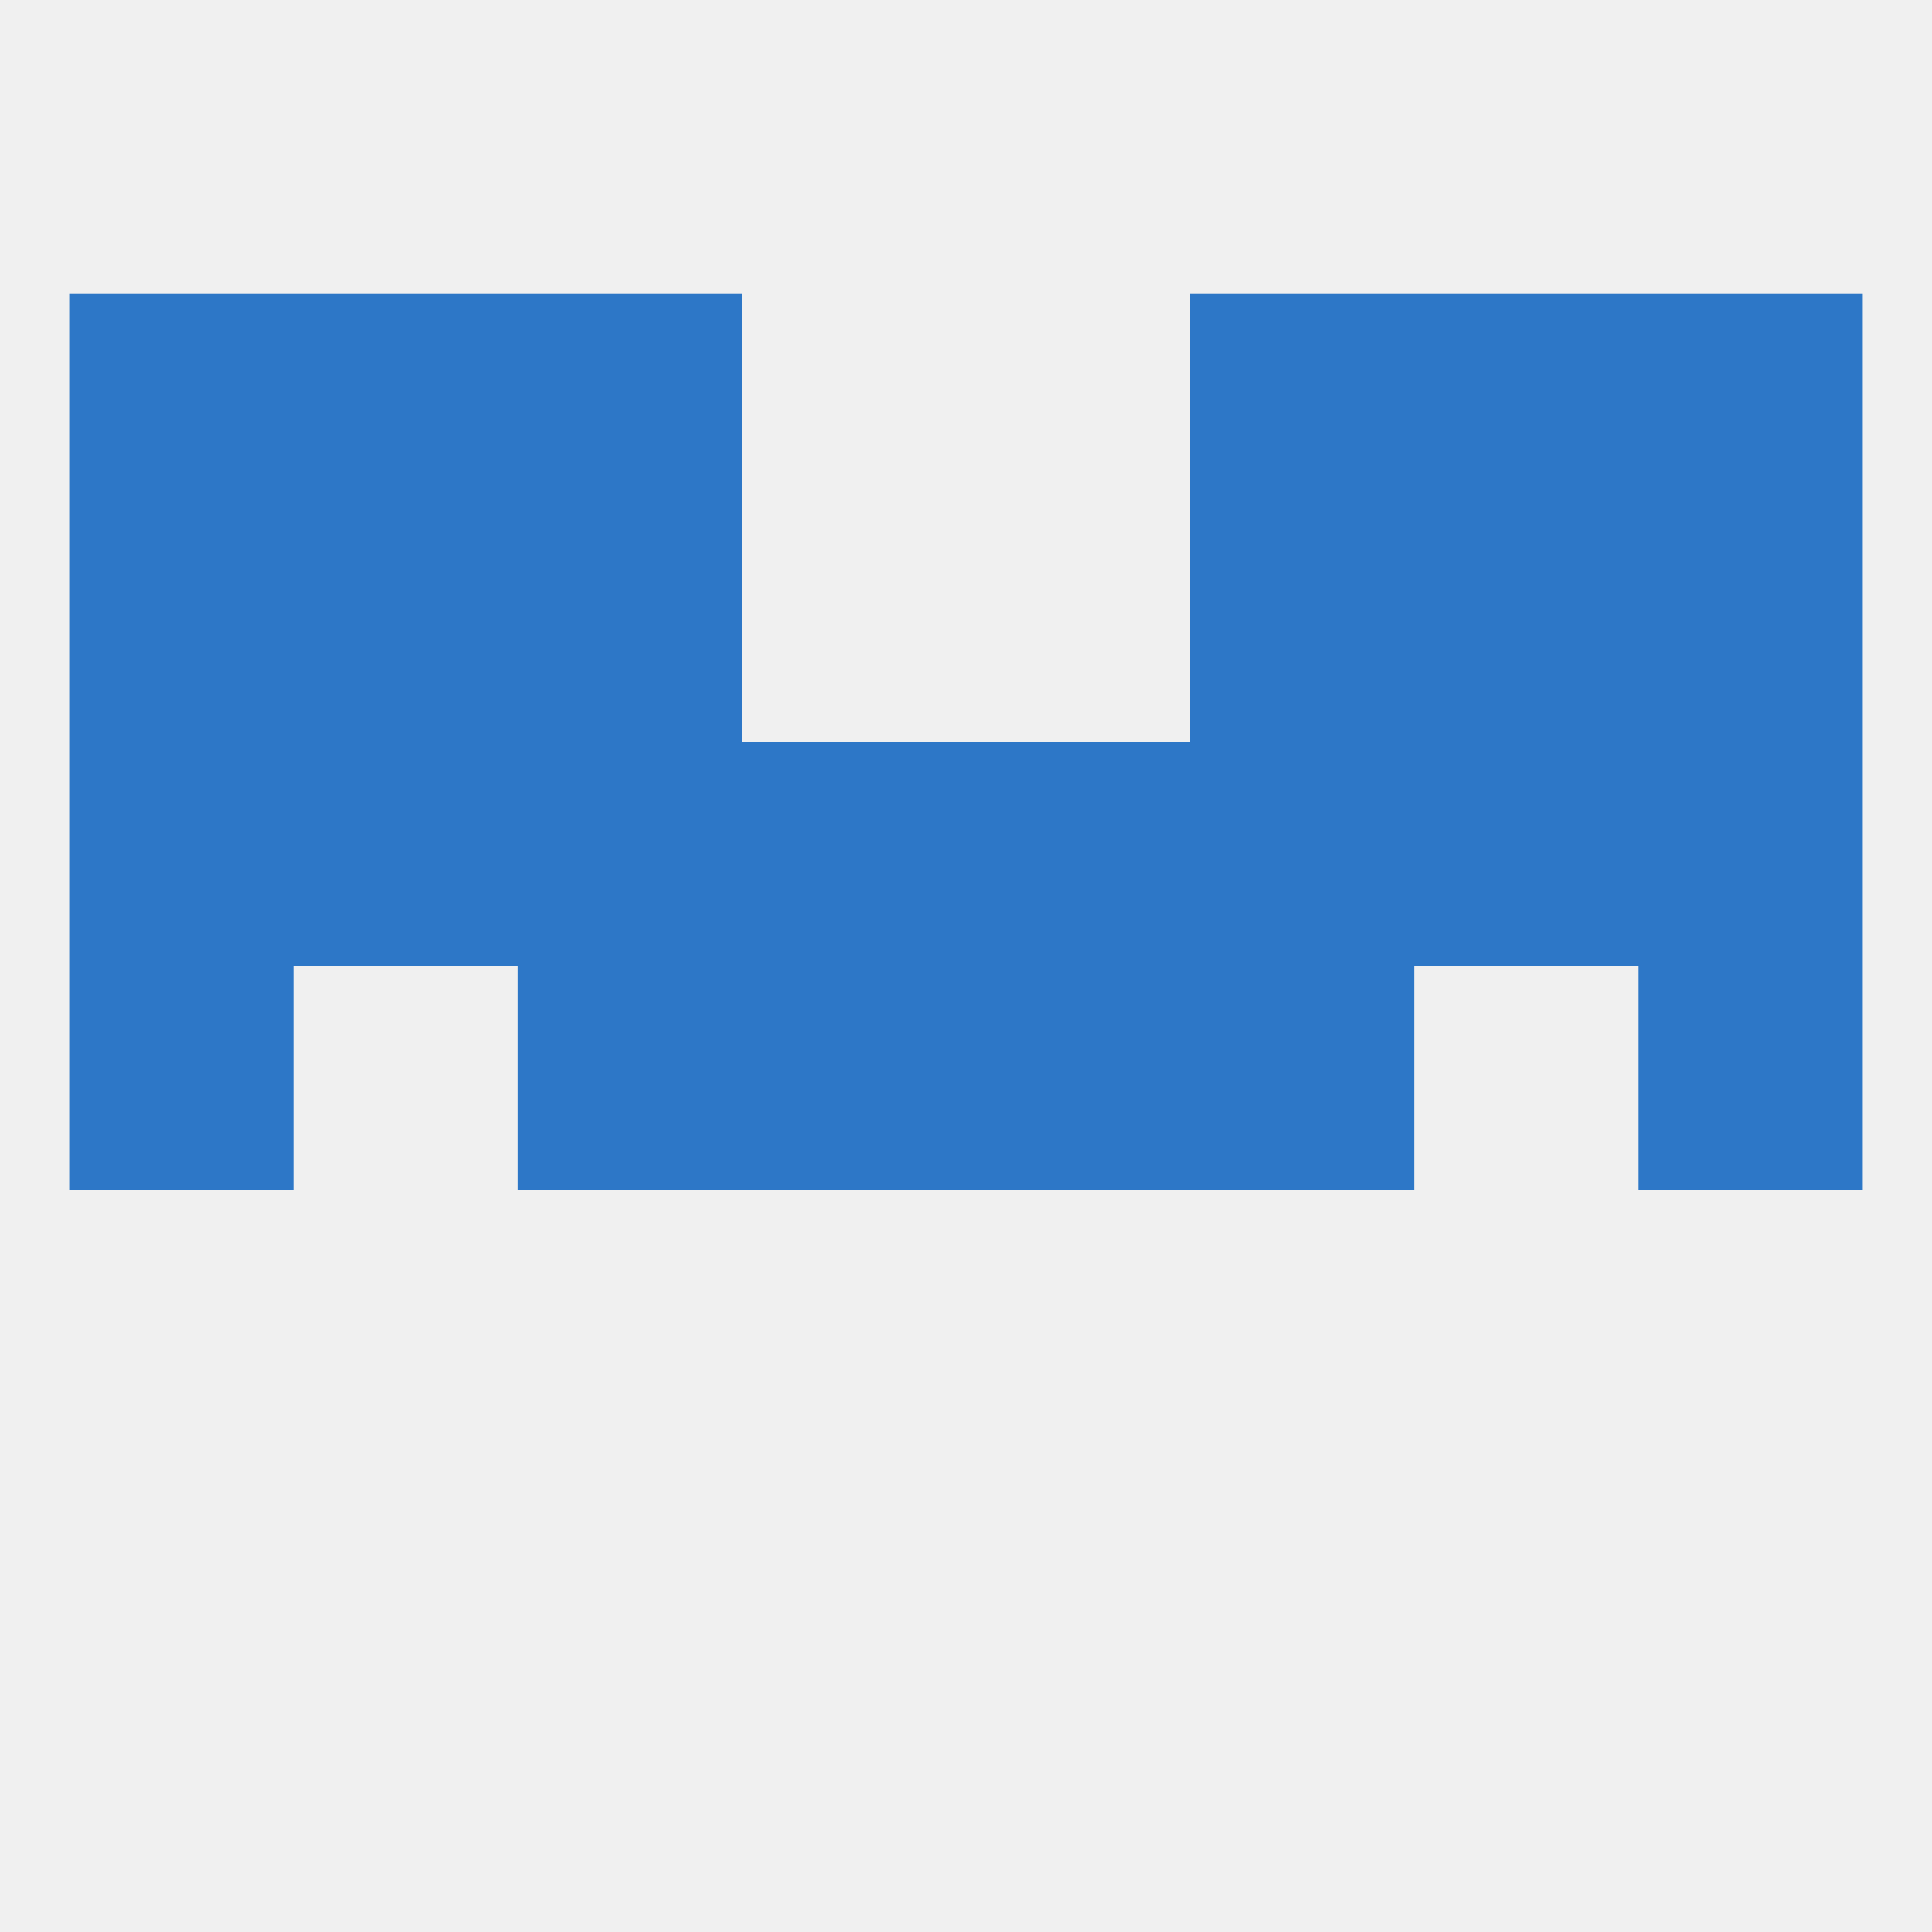
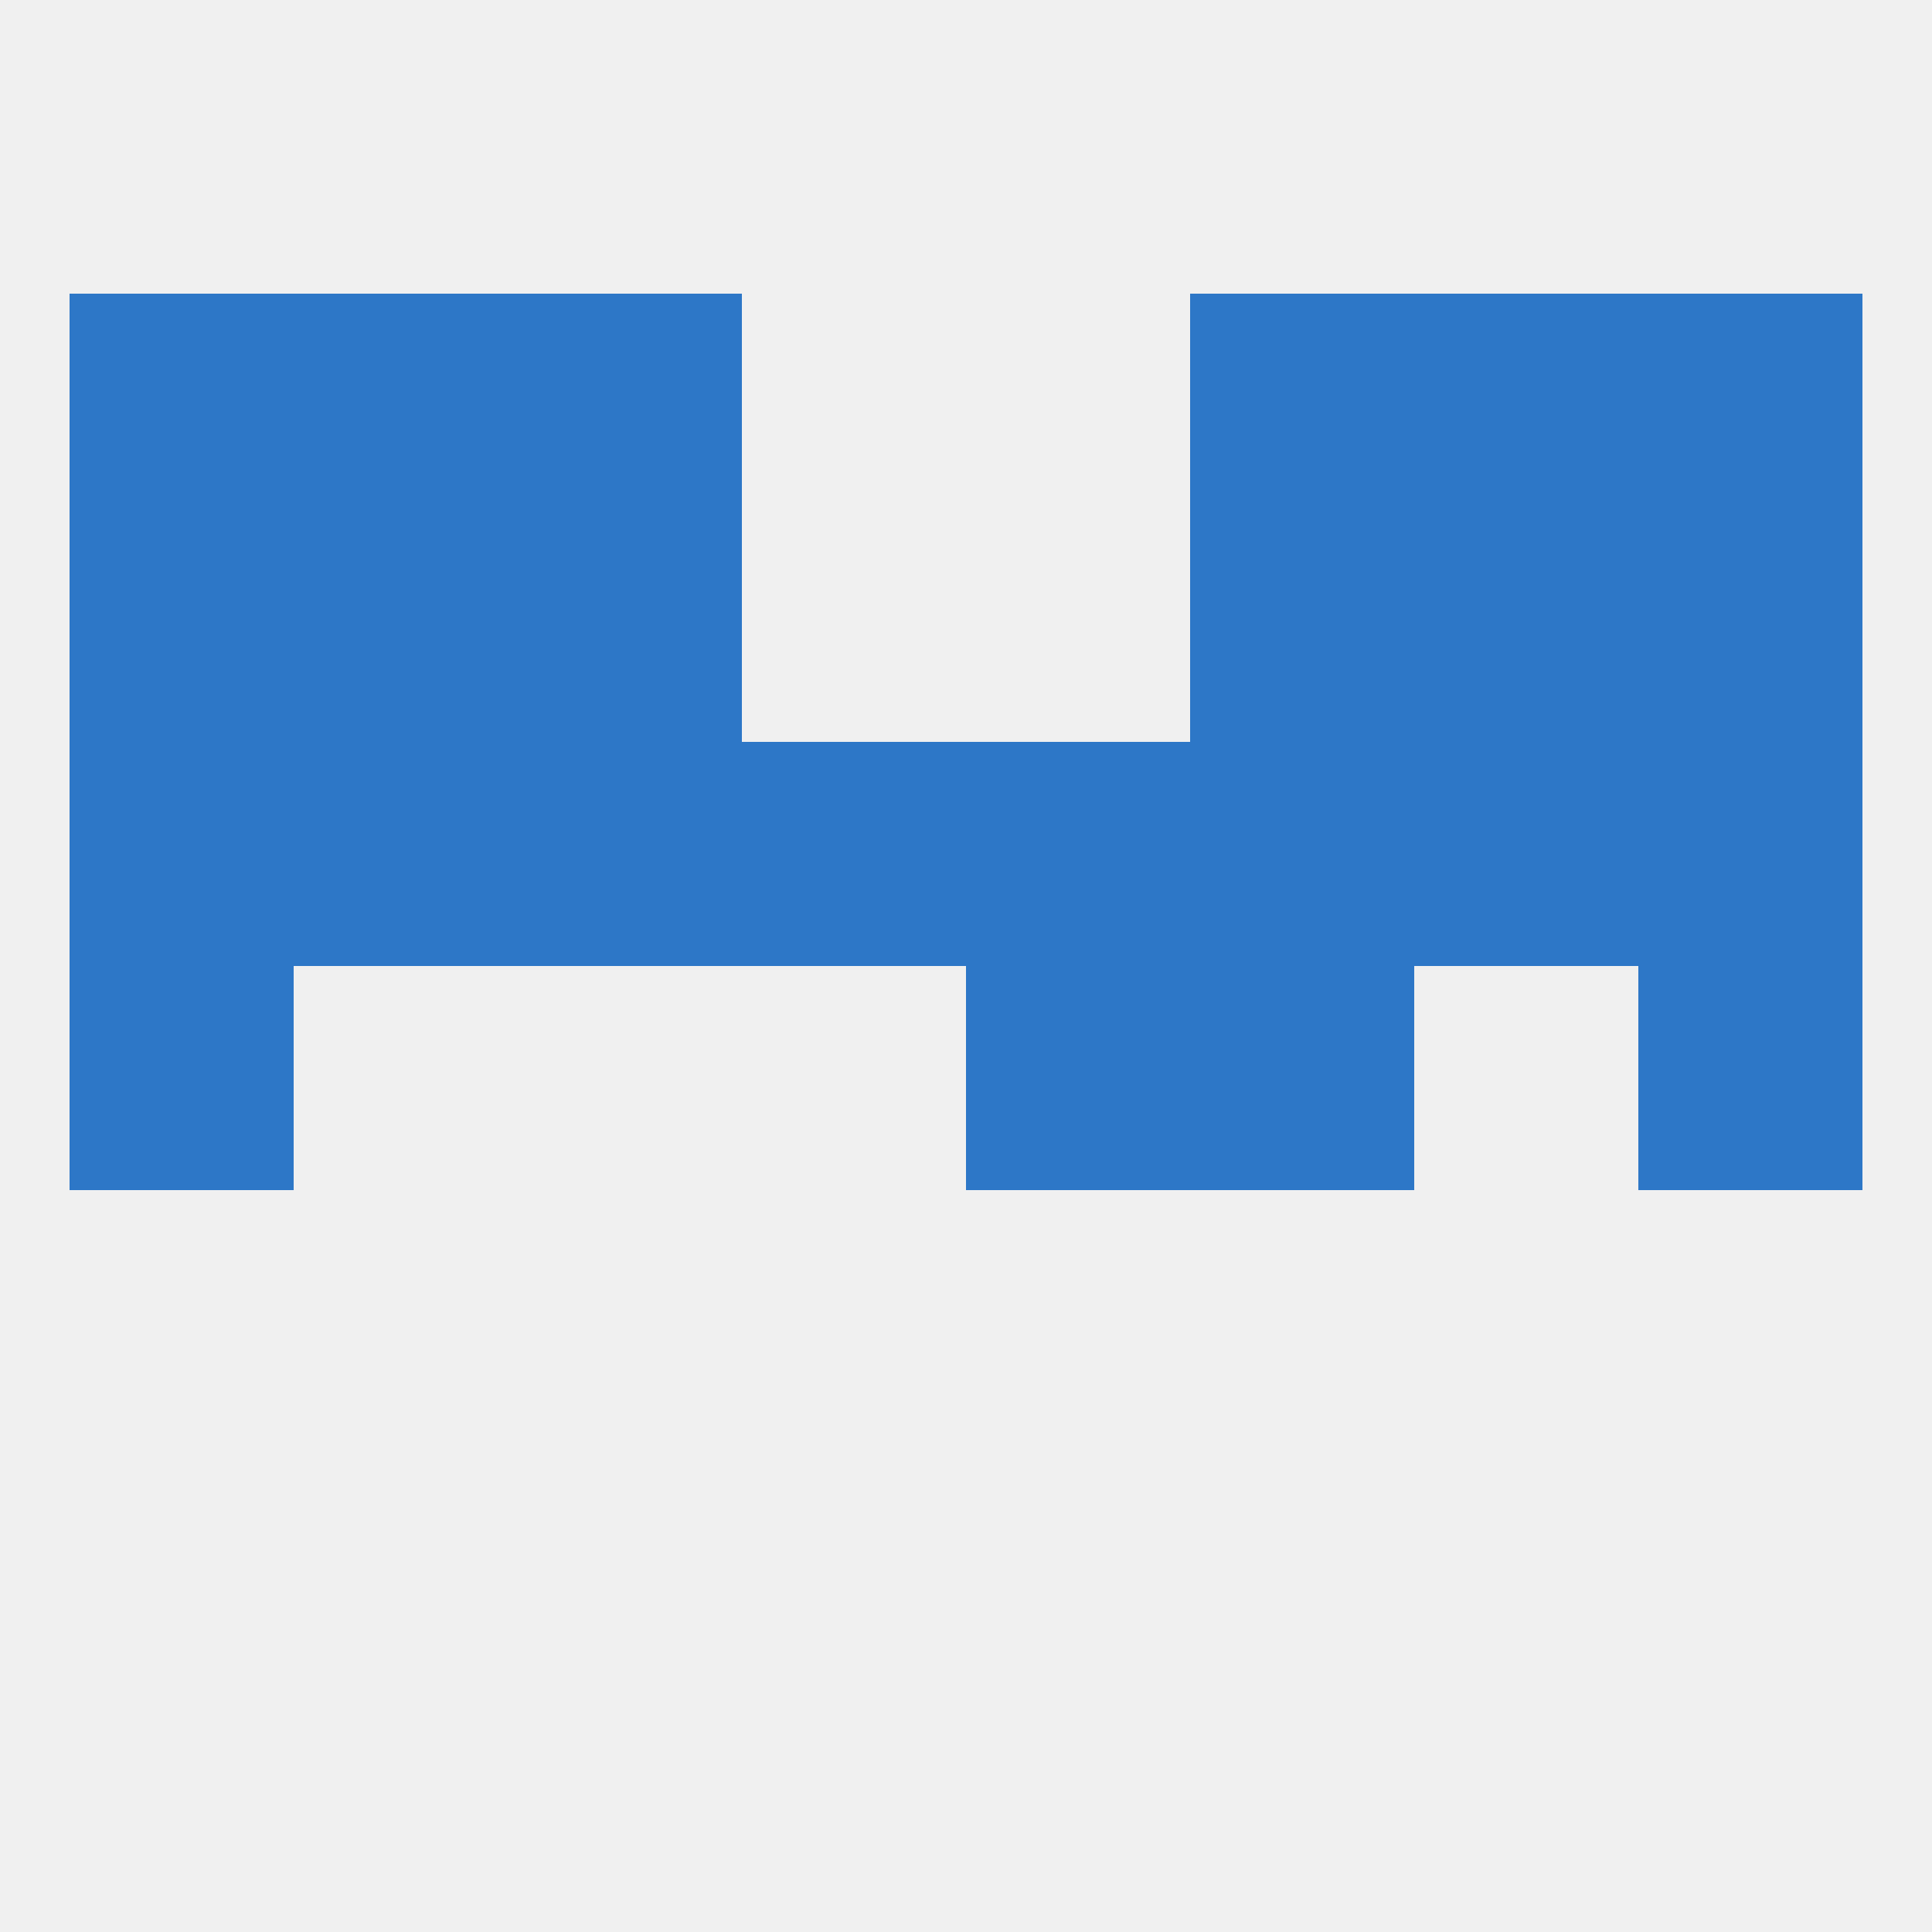
<svg xmlns="http://www.w3.org/2000/svg" version="1.1" baseprofile="full" width="250" height="250" viewBox="0 0 250 250">
  <rect width="100%" height="100%" fill="rgba(240,240,240,255)" />
  <rect x="67" y="38" width="29" height="29" fill="rgba(45,119,199,255)" />
  <rect x="154" y="38" width="29" height="29" fill="rgba(45,119,199,255)" />
  <rect x="38" y="38" width="29" height="29" fill="rgba(45,119,199,255)" />
  <rect x="183" y="38" width="29" height="29" fill="rgba(45,119,199,255)" />
  <rect x="9" y="38" width="29" height="29" fill="rgba(45,119,199,255)" />
  <rect x="212" y="38" width="29" height="29" fill="rgba(45,119,199,255)" />
-   <rect x="96" y="125" width="29" height="29" fill="rgba(45,119,199,255)" />
  <rect x="125" y="125" width="29" height="29" fill="rgba(45,119,199,255)" />
-   <rect x="67" y="125" width="29" height="29" fill="rgba(45,119,199,255)" />
  <rect x="154" y="125" width="29" height="29" fill="rgba(45,119,199,255)" />
  <rect x="9" y="125" width="29" height="29" fill="rgba(45,119,199,255)" />
  <rect x="212" y="125" width="29" height="29" fill="rgba(45,119,199,255)" />
  <rect x="154" y="96" width="29" height="29" fill="rgba(45,119,199,255)" />
  <rect x="96" y="96" width="29" height="29" fill="rgba(45,119,199,255)" />
  <rect x="125" y="96" width="29" height="29" fill="rgba(45,119,199,255)" />
  <rect x="9" y="96" width="29" height="29" fill="rgba(45,119,199,255)" />
  <rect x="212" y="96" width="29" height="29" fill="rgba(45,119,199,255)" />
  <rect x="38" y="96" width="29" height="29" fill="rgba(45,119,199,255)" />
  <rect x="183" y="96" width="29" height="29" fill="rgba(45,119,199,255)" />
  <rect x="67" y="96" width="29" height="29" fill="rgba(45,119,199,255)" />
  <rect x="9" y="67" width="29" height="29" fill="rgba(45,119,199,255)" />
  <rect x="212" y="67" width="29" height="29" fill="rgba(45,119,199,255)" />
  <rect x="38" y="67" width="29" height="29" fill="rgba(45,119,199,255)" />
  <rect x="183" y="67" width="29" height="29" fill="rgba(45,119,199,255)" />
  <rect x="67" y="67" width="29" height="29" fill="rgba(45,119,199,255)" />
  <rect x="154" y="67" width="29" height="29" fill="rgba(45,119,199,255)" />
</svg>